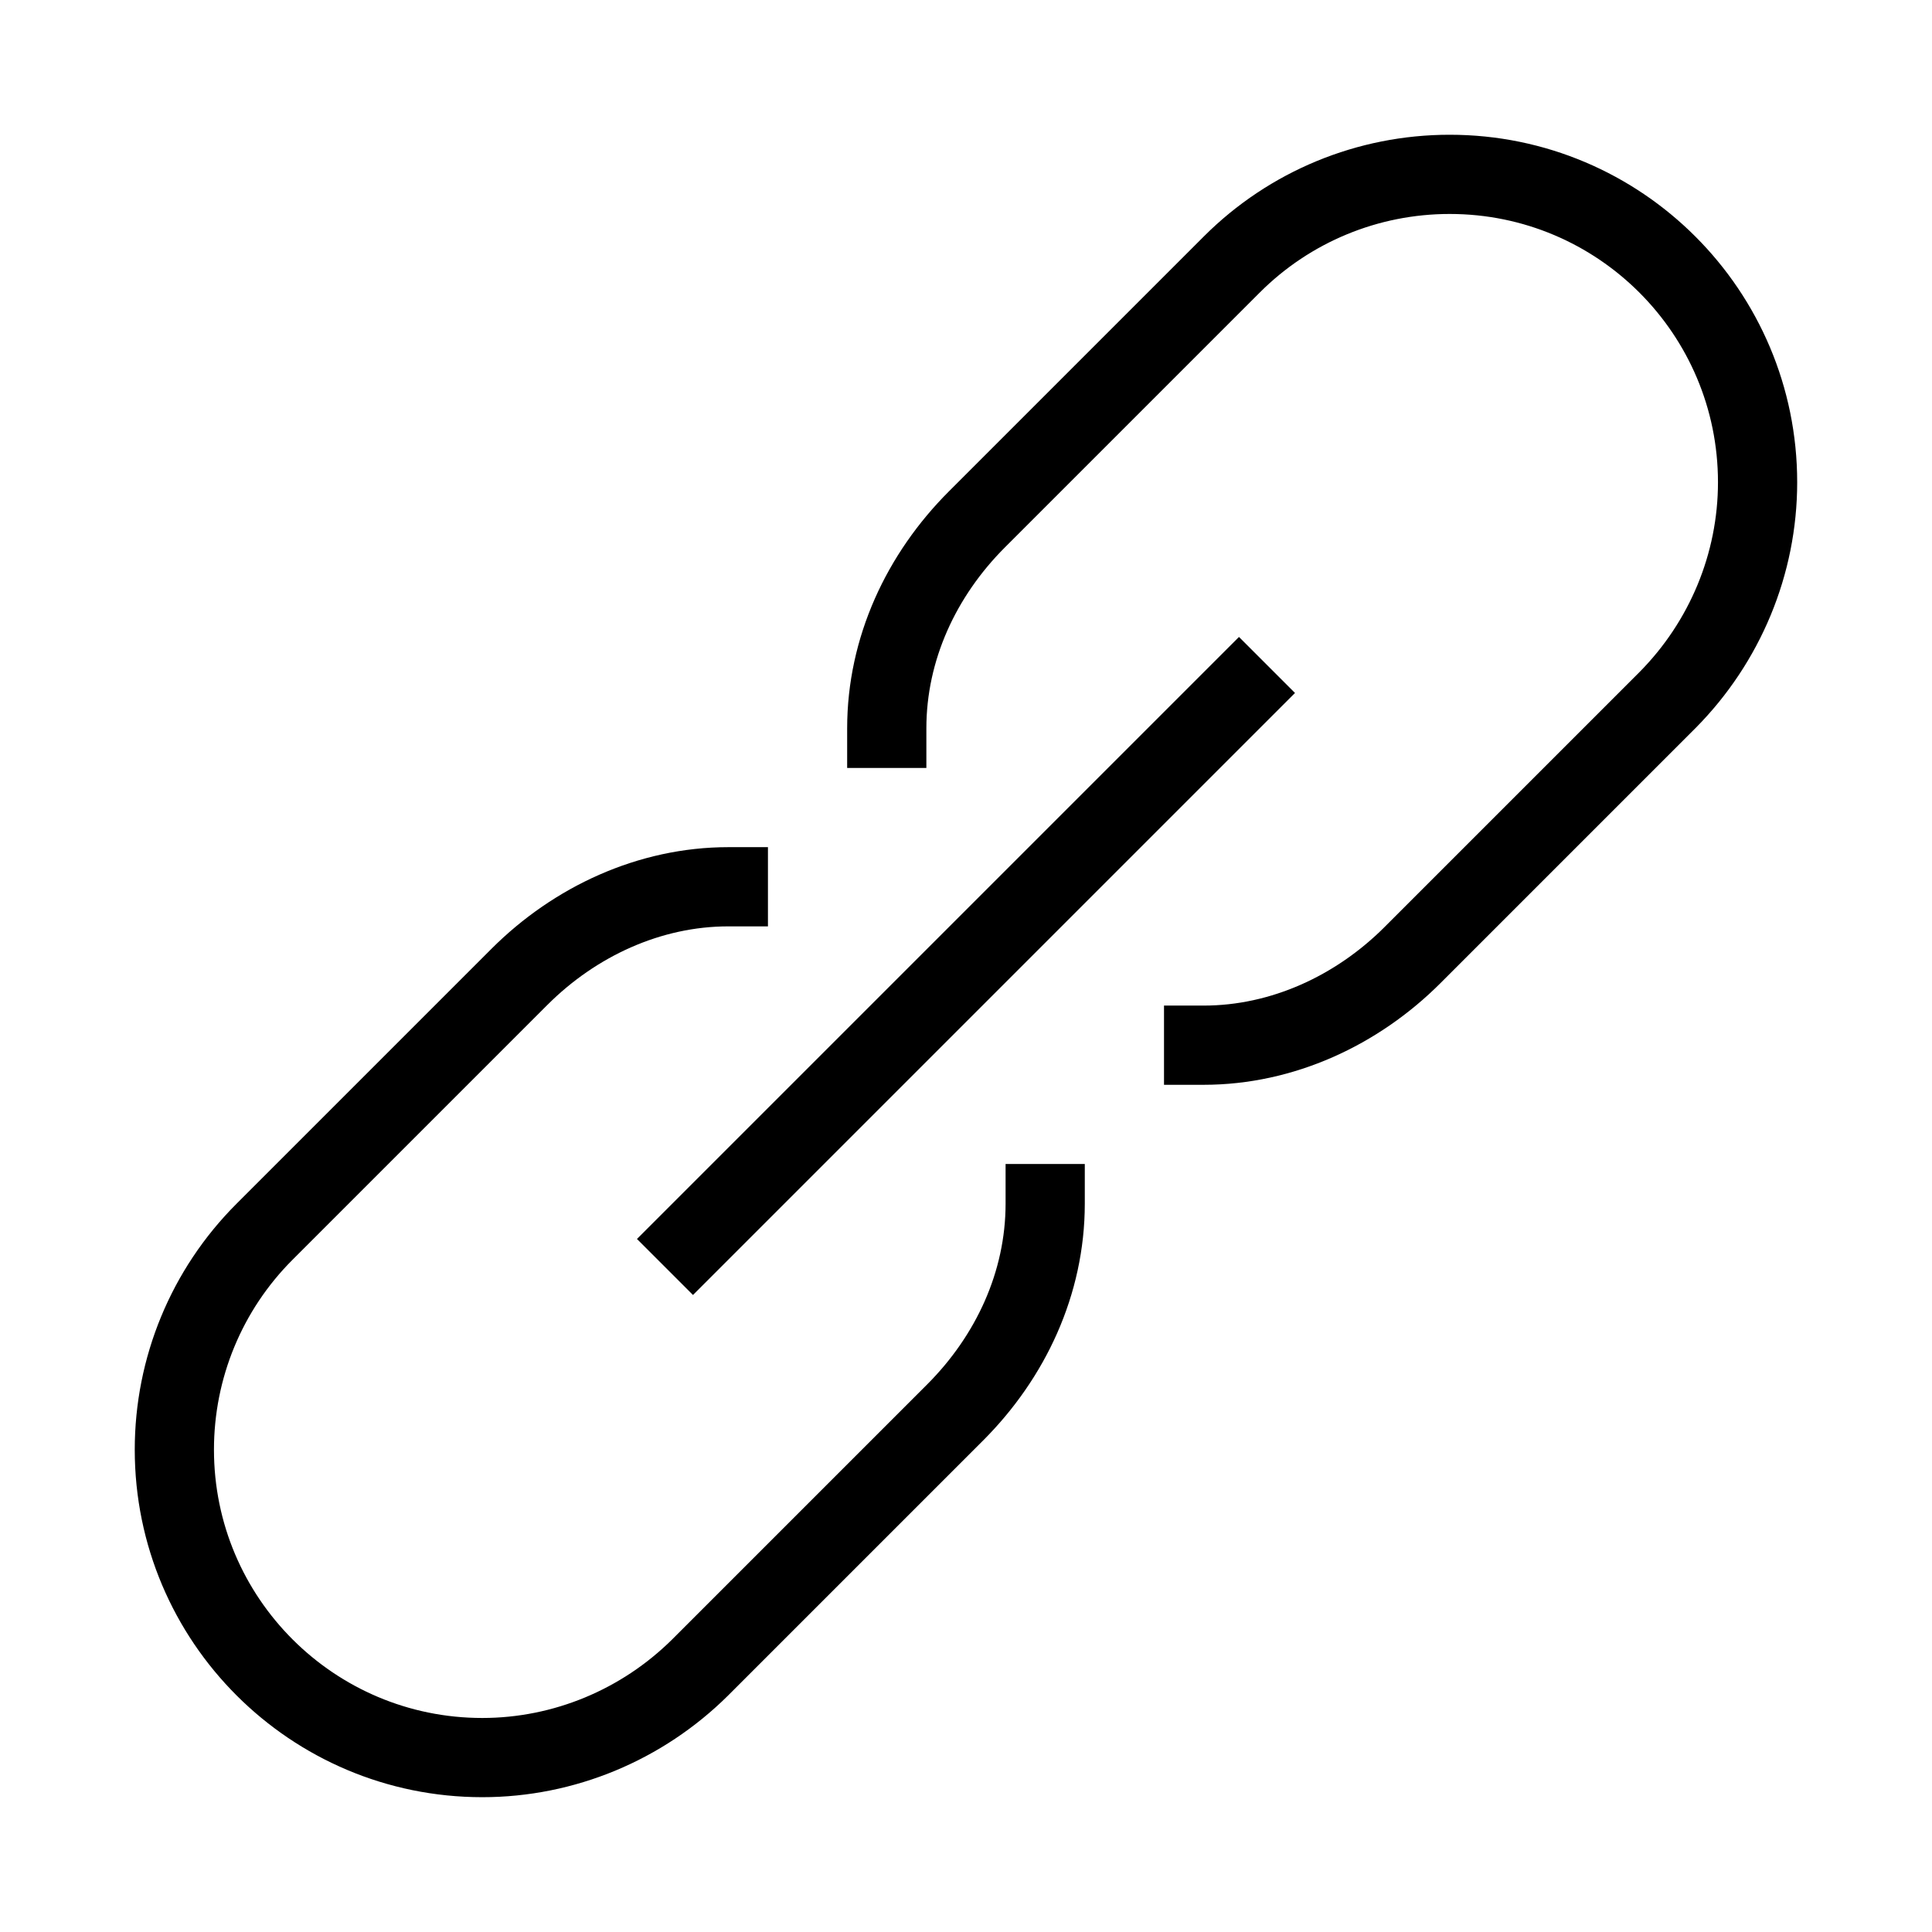
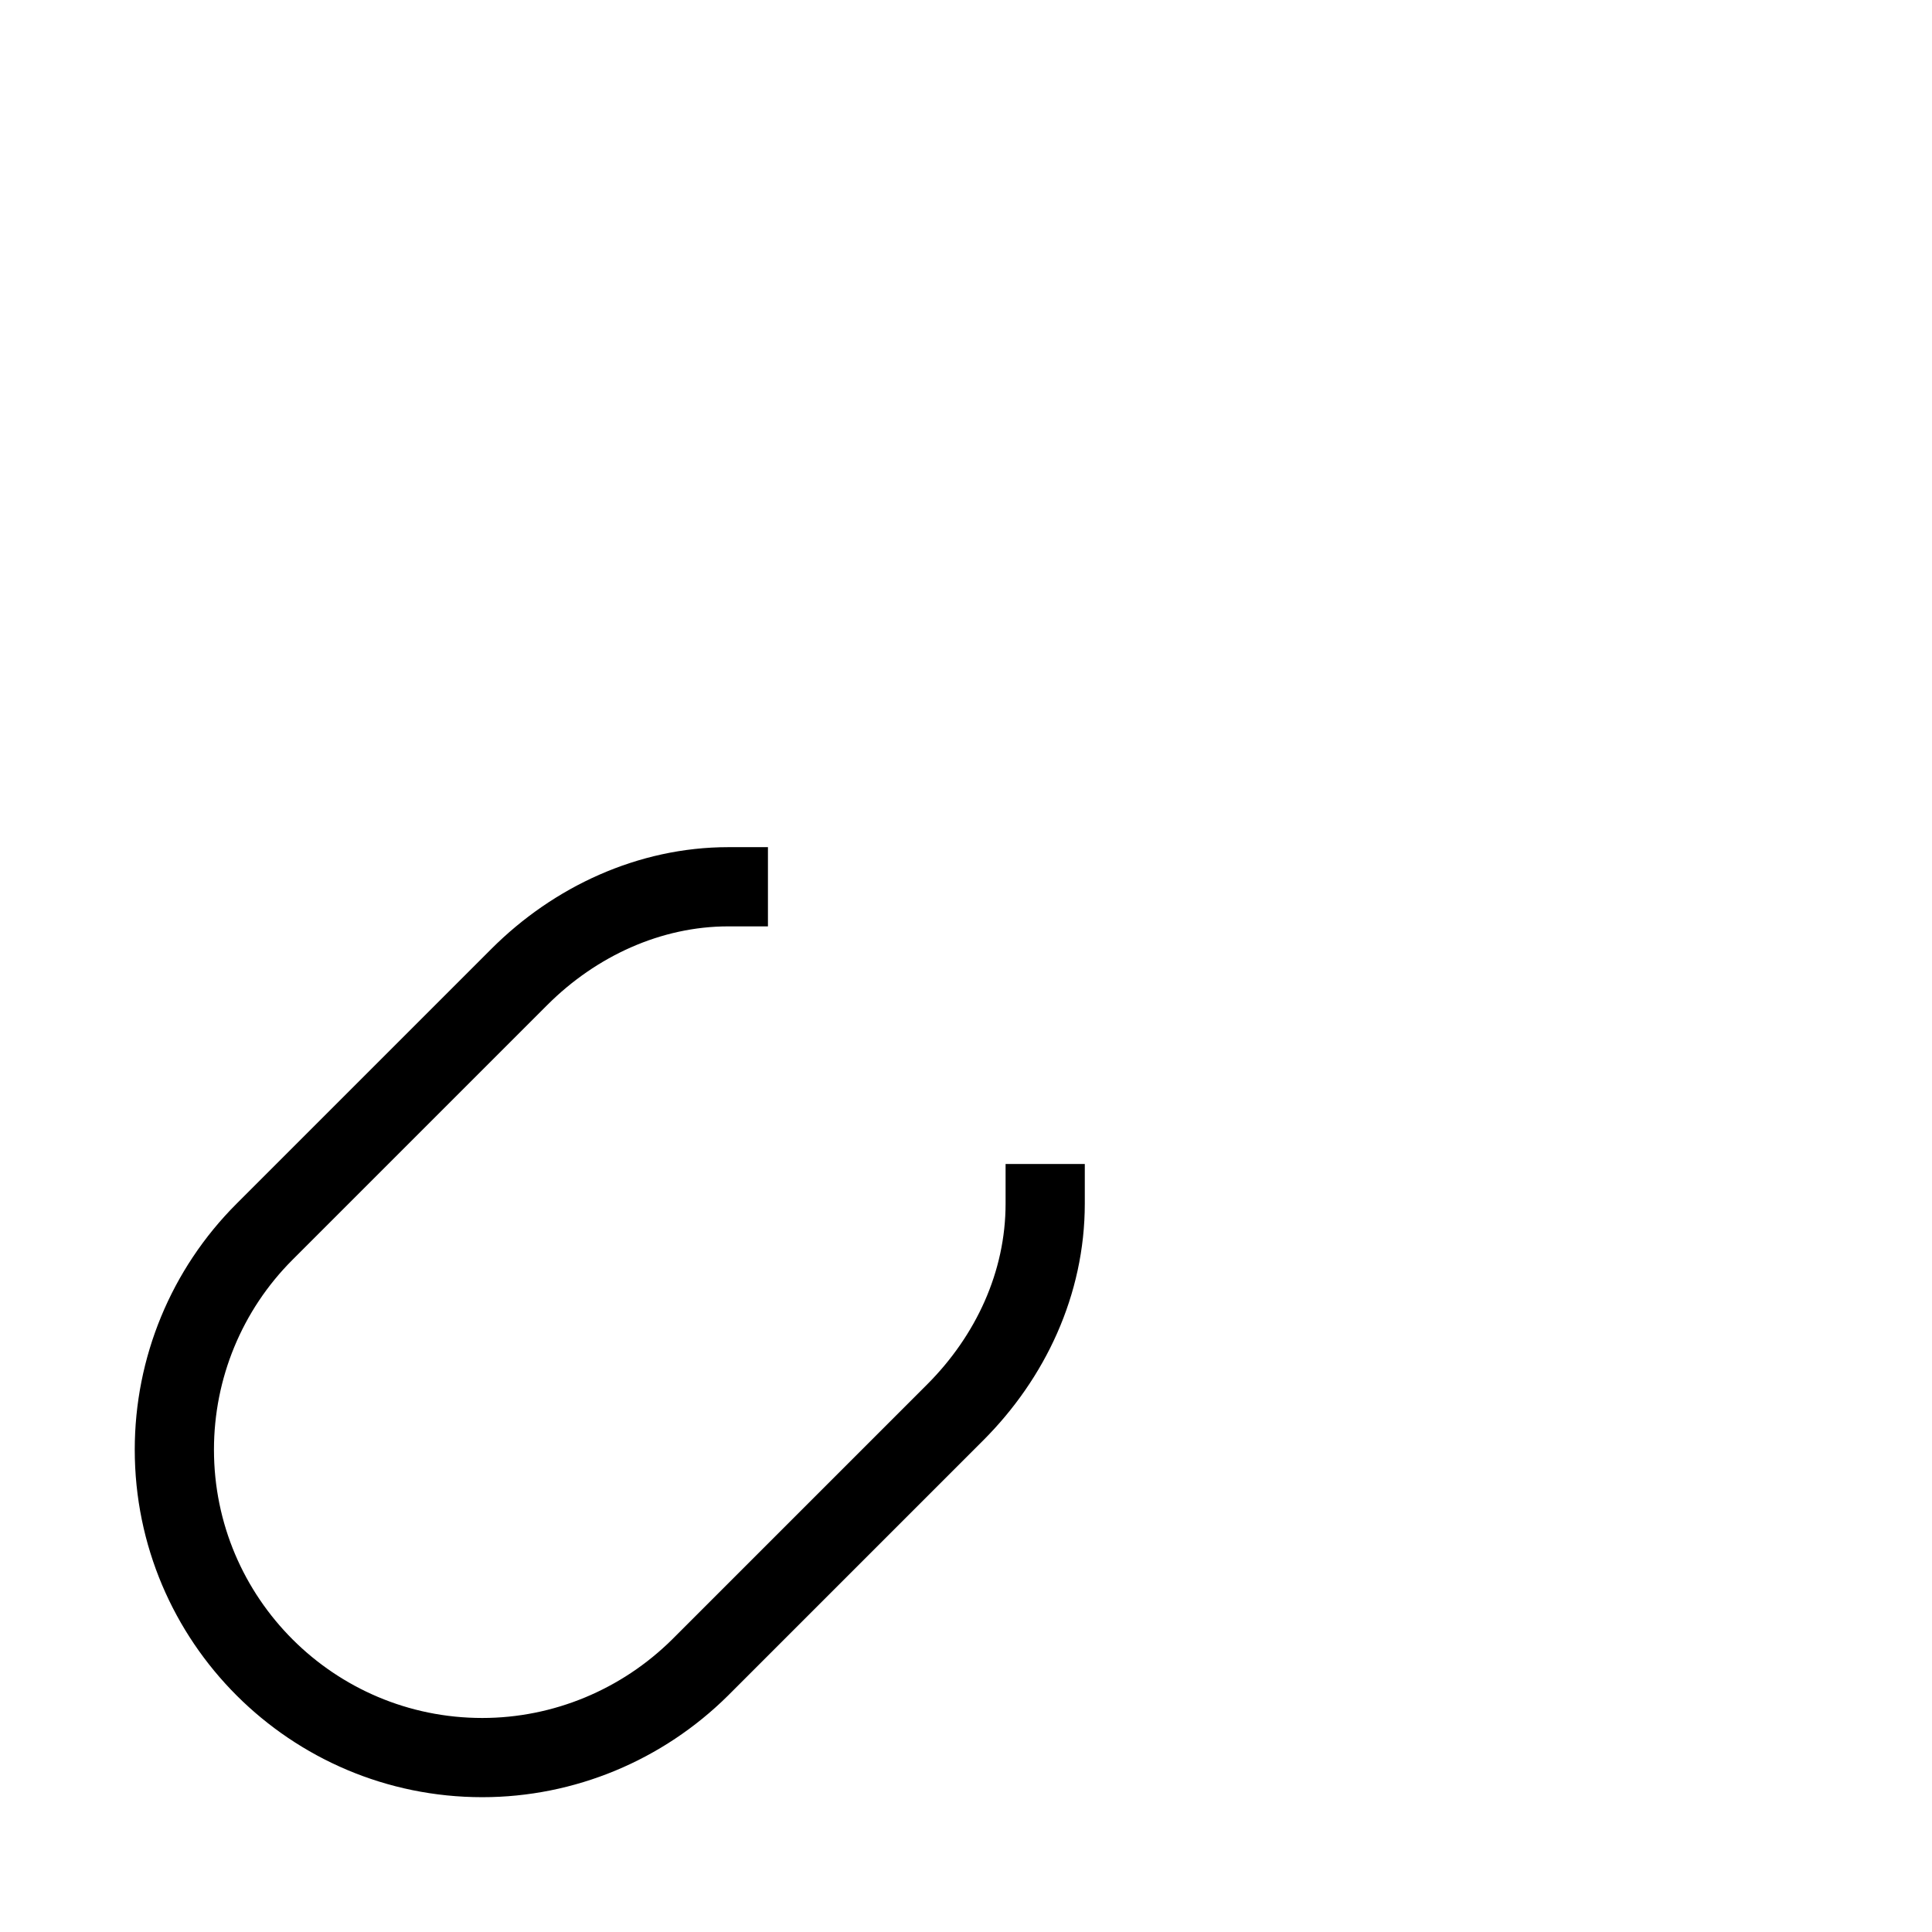
<svg xmlns="http://www.w3.org/2000/svg" width="800px" height="800px" version="1.1" viewBox="144 144 512 512">
  <defs>
    <clipPath id="a">
      <path d="m148.09 148.09h503.81v503.81h-503.81z" />
    </clipPath>
  </defs>
  <g clip-path="url(#a)" fill="none" stroke="#000000" stroke-miterlimit="10" stroke-width="16">
-     <path transform="matrix(1.312 0 0 1.312 148.09 148.09)" d="m176 152v-8c0-16.101 7-31 18.2-42.2l51.499-51.499c11.701-11.701 27.501-18.2 43.999-18.2 34.4 0 62.199 27.9 62.199 62.199 0 16.5-6.601 32.301-18.2 43.999l-51.499 51.499c-11.198 11.201-26.299 18.203-42.197 18.203h-8" />
    <path transform="matrix(1.312 0 0 1.312 148.09 148.09)" d="m152 176h-8c-15.899 0-31 7-42.2 18.2l-51.499 51.499c-11.701 11.701-18.2 27.501-18.2 43.999 0 34.4 27.9 62.199 62.199 62.199 16.5 0 32.301-6.601 43.999-18.2l51.499-51.499c11.201-11.198 18.203-26.099 18.203-42.197v-8" />
-     <path transform="matrix(1.312 0 0 1.312 148.09 148.09)" d="m131.2 252.8 121.6-121.6" />
  </g>
</svg>